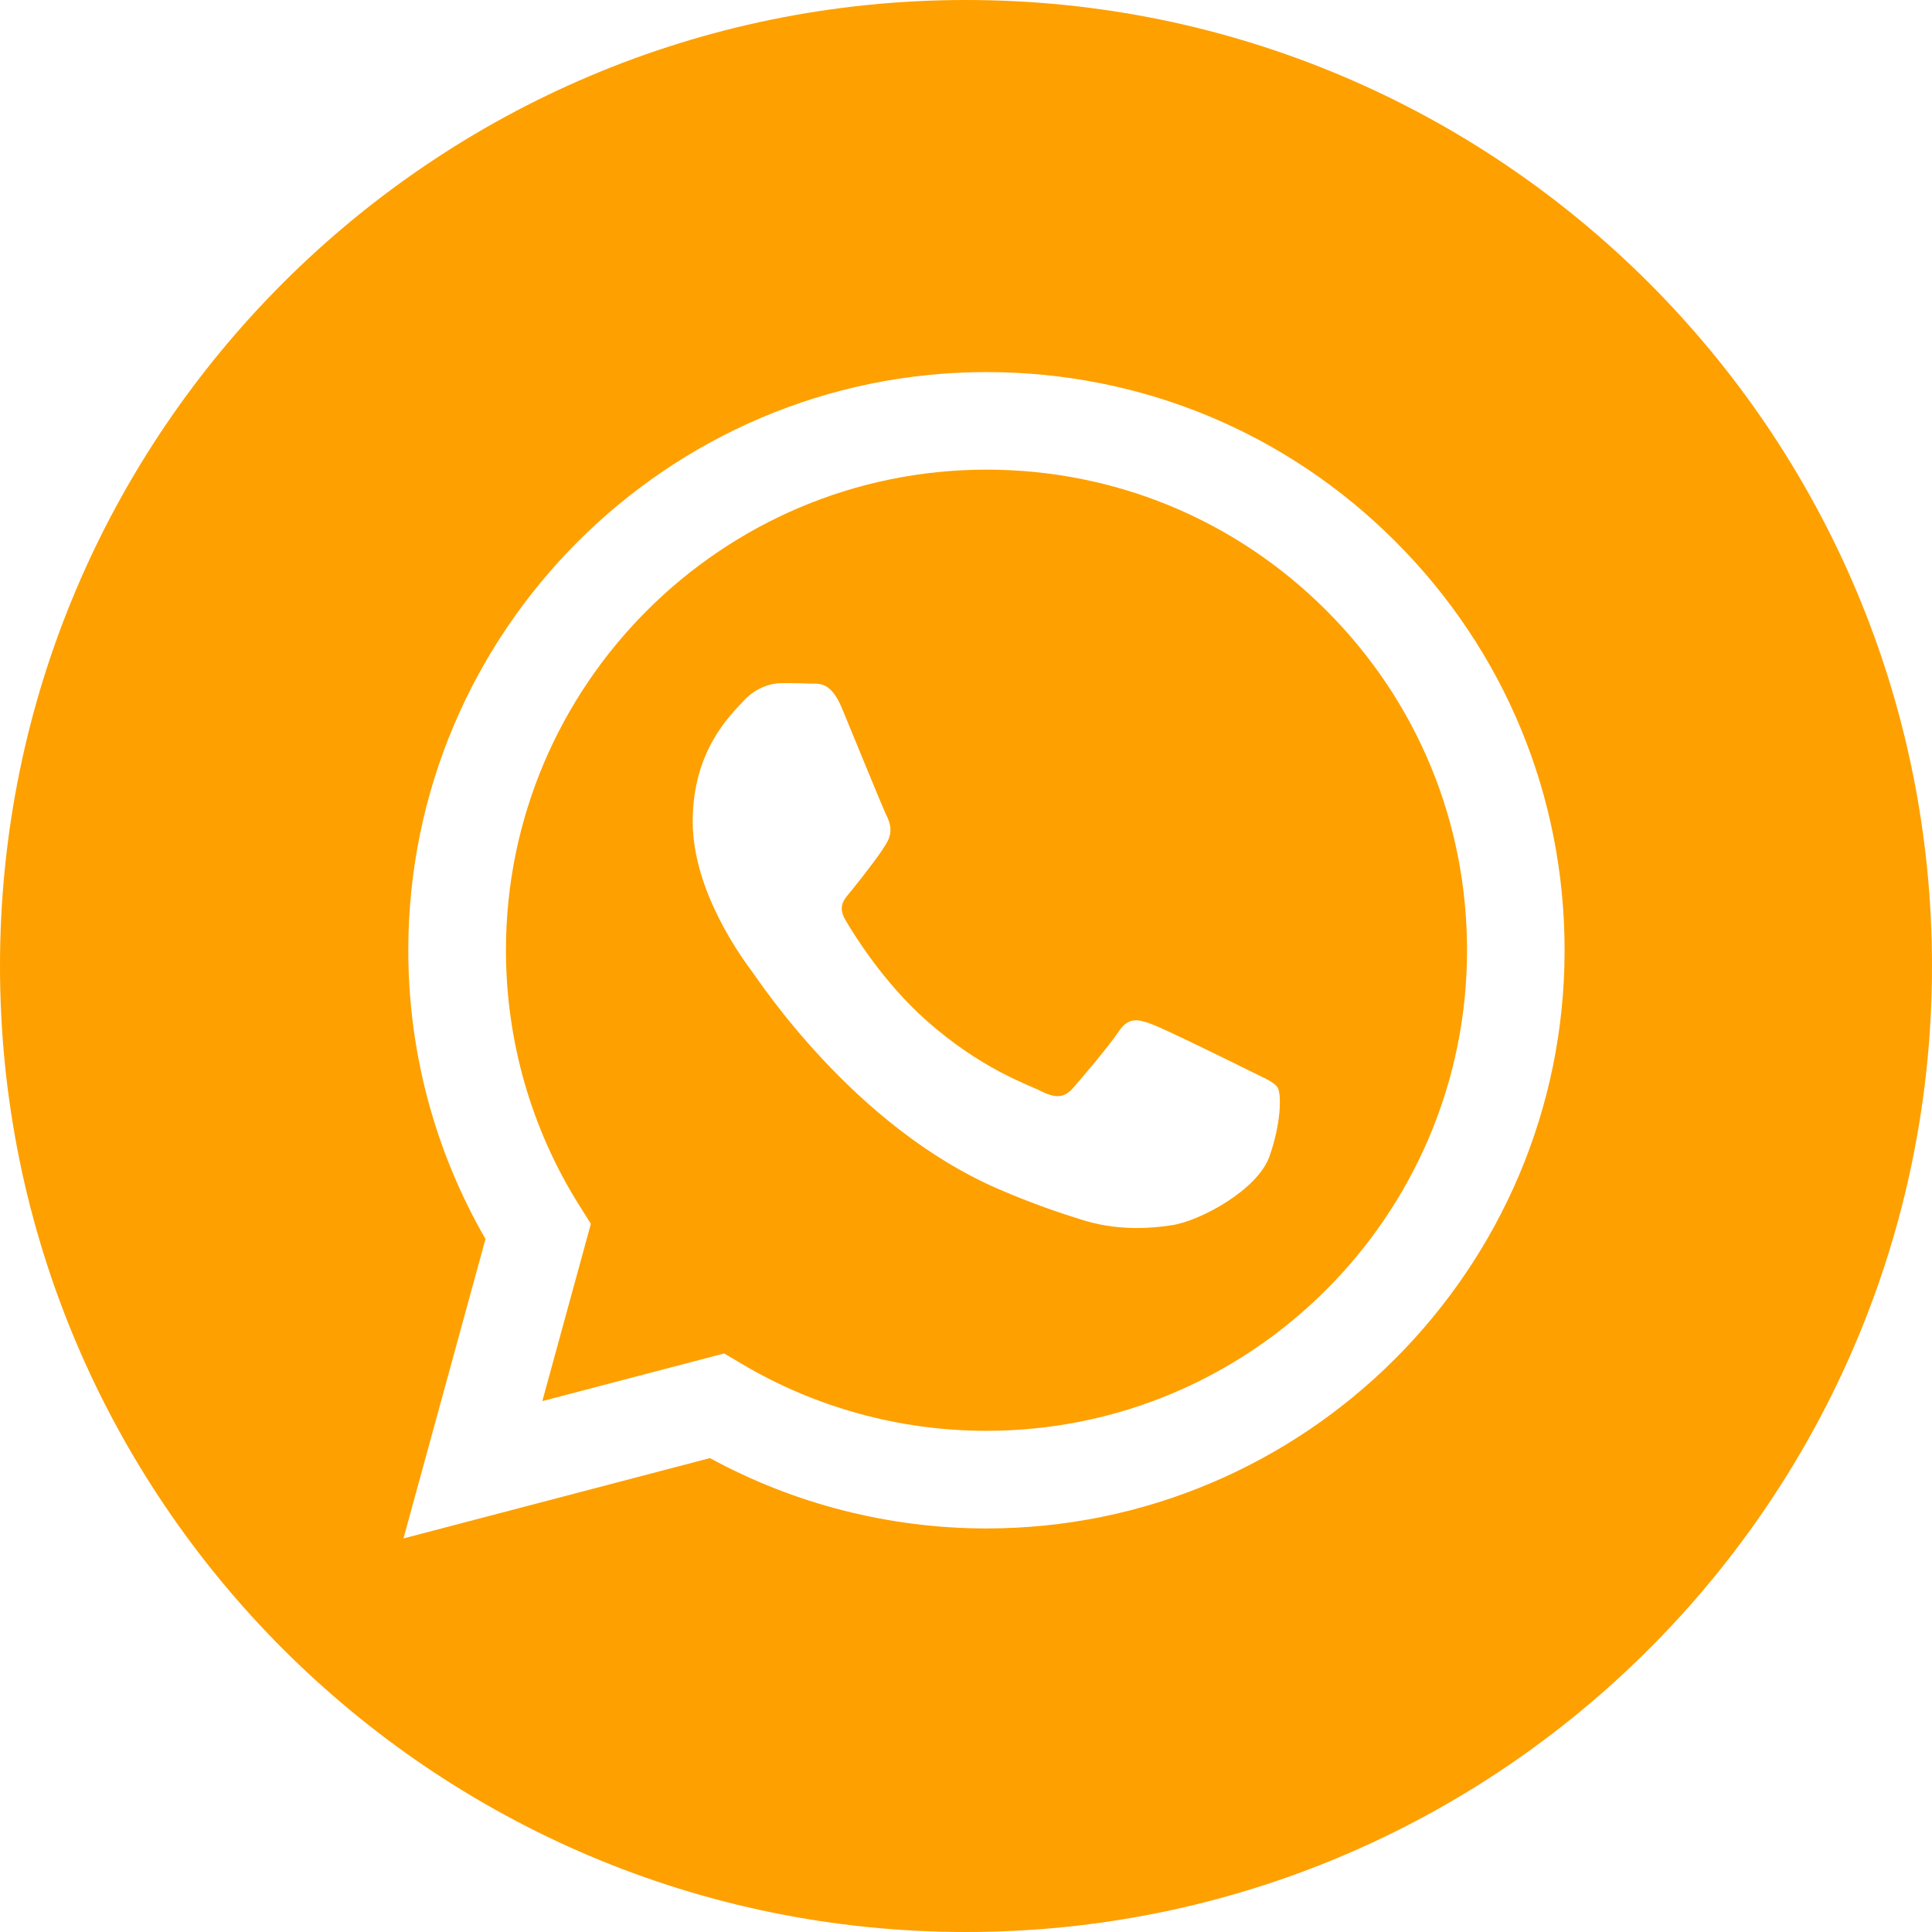
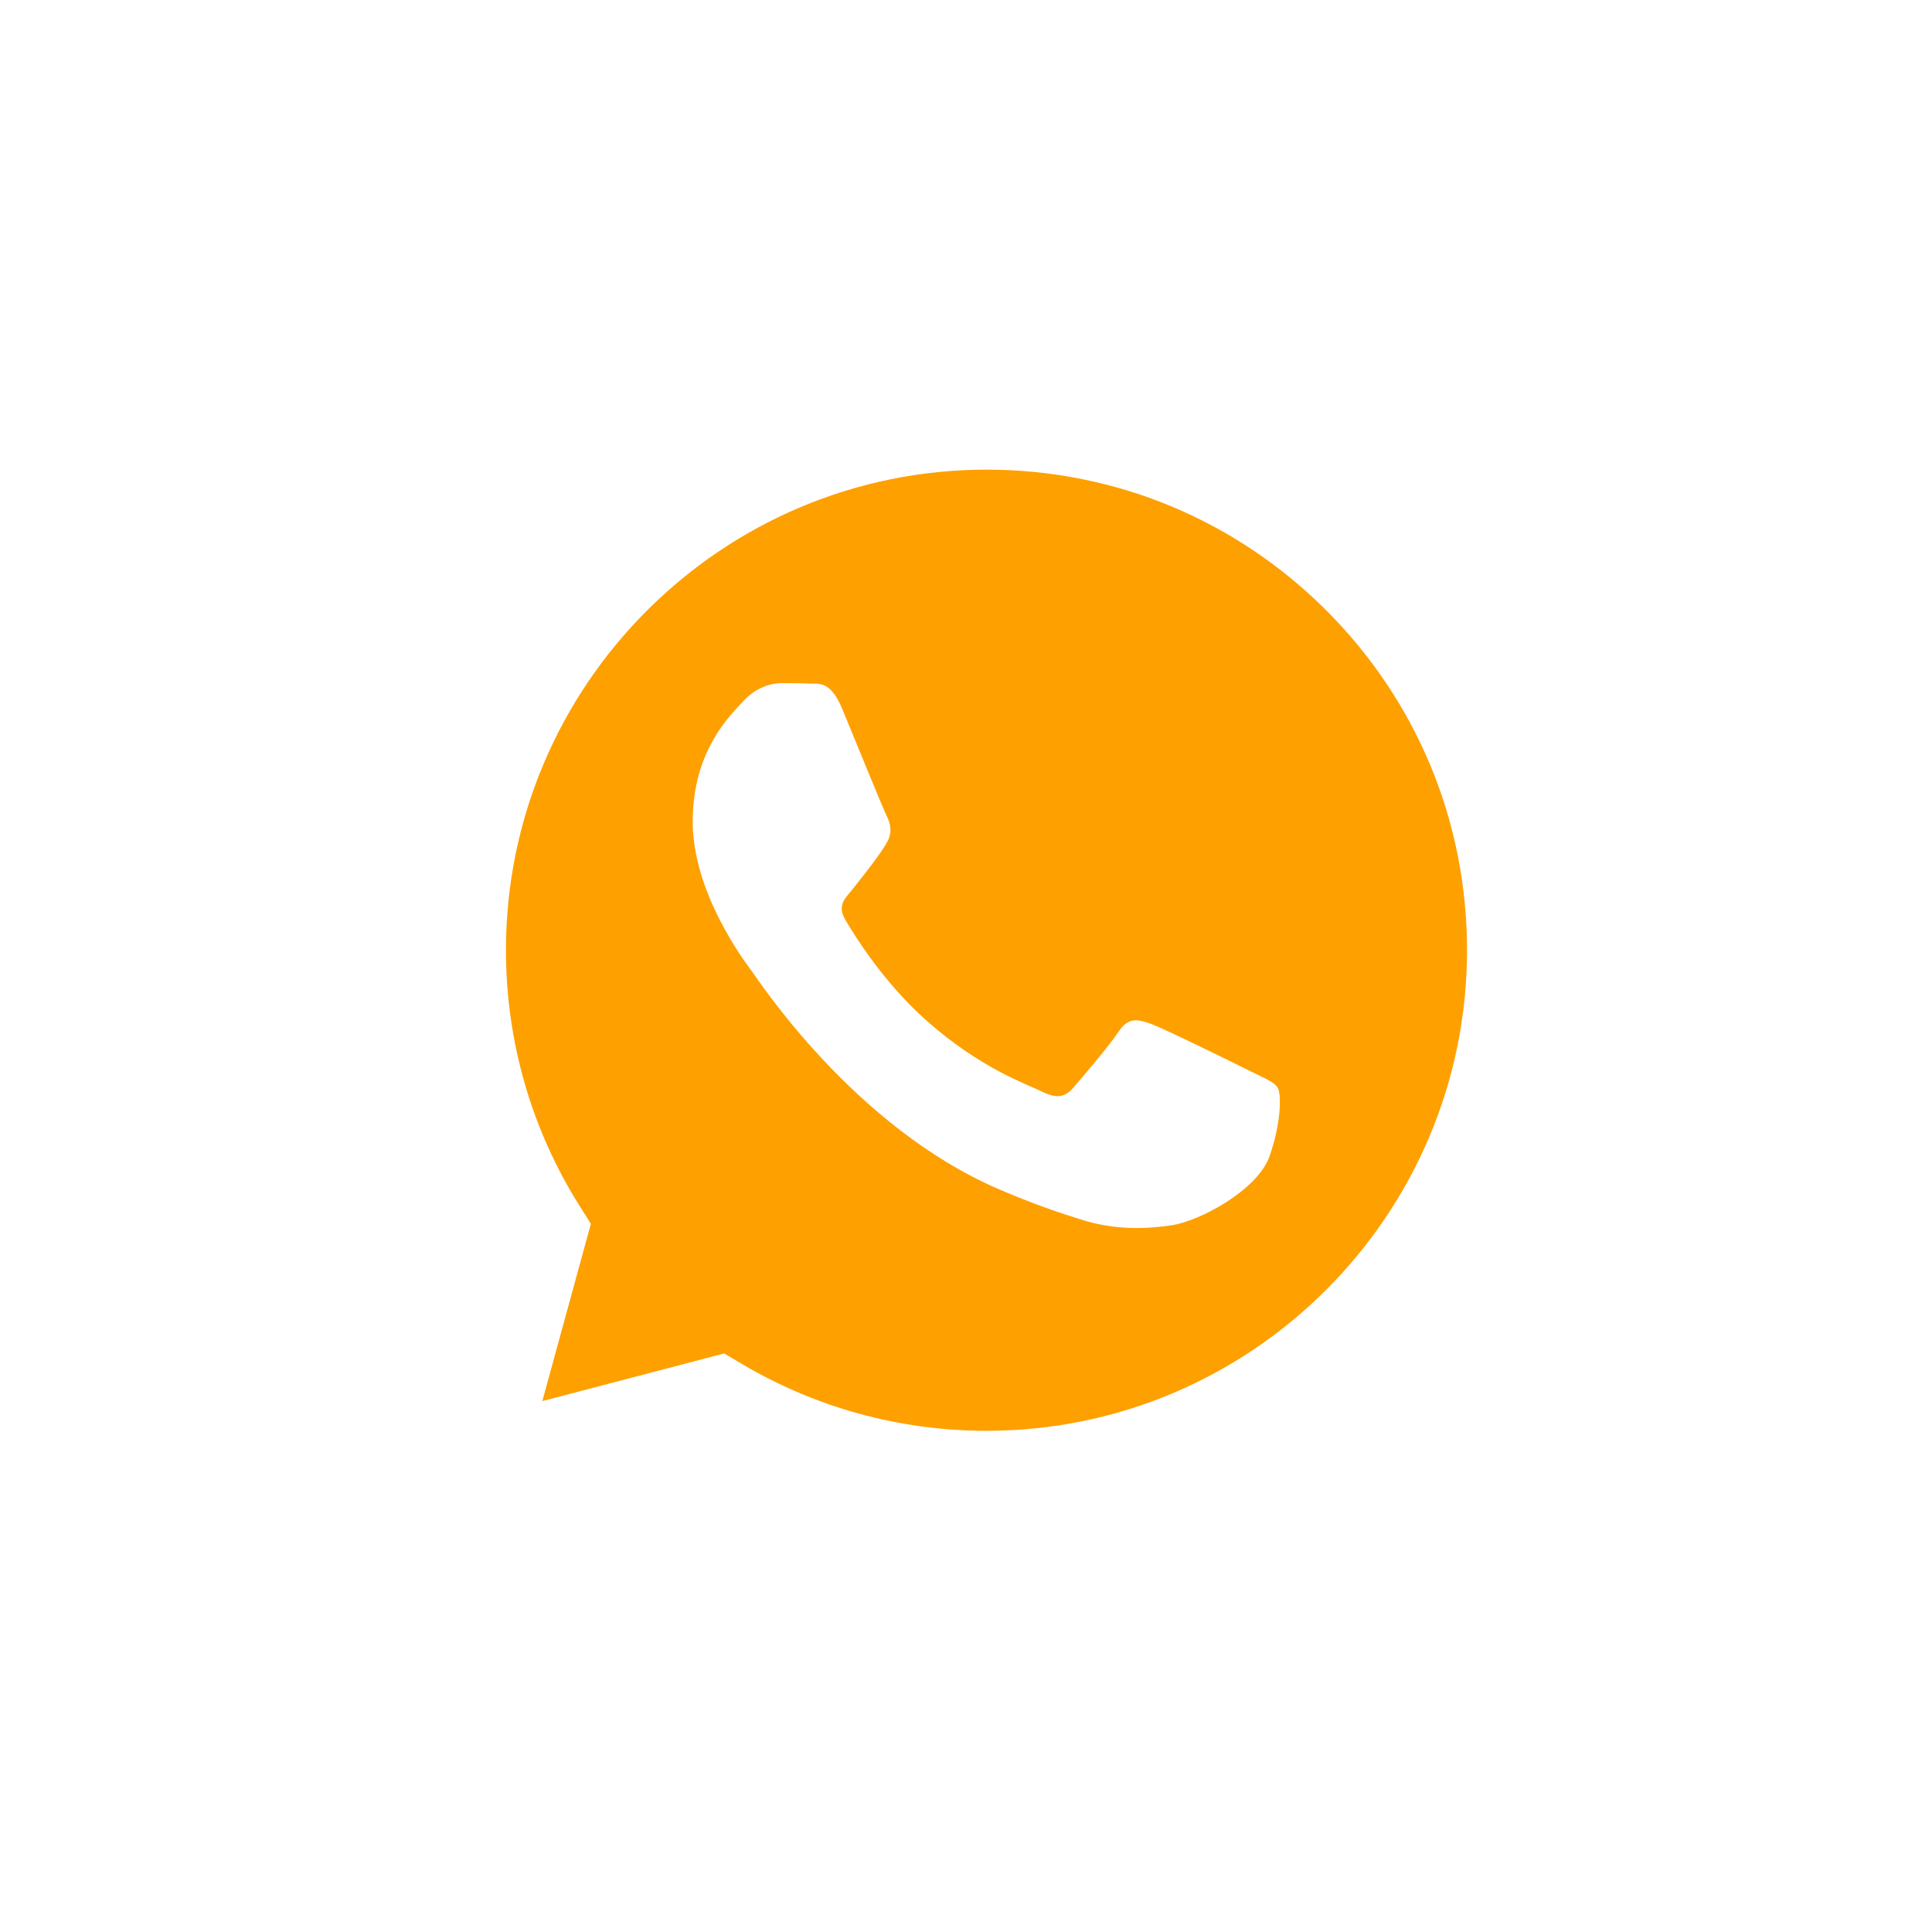
<svg xmlns="http://www.w3.org/2000/svg" width="24" height="24" viewBox="0 0 24 24" fill="none">
-   <path d="M12 0C5.374 0 0 5.374 0 12C0 18.626 5.374 24 12 24C18.626 24 24 18.626 24 12C24 5.374 18.626 0 12 0ZM12.254 18.987C12.254 18.987 12.255 18.987 12.254 18.987H12.251C11.049 18.986 9.868 18.685 8.819 18.113L5.012 19.111L6.031 15.391C5.402 14.302 5.071 13.067 5.072 11.801C5.074 7.842 8.296 4.622 12.254 4.622C14.175 4.622 15.979 5.37 17.335 6.727C18.691 8.084 19.437 9.888 19.436 11.807C19.435 15.766 16.212 18.987 12.254 18.987L12.254 18.987Z" fill="#FEA000" />
  <path d="M12.257 5.834C8.965 5.834 6.287 8.511 6.285 11.802C6.285 12.929 6.6 14.027 7.198 14.977L7.34 15.203L6.737 17.405L8.996 16.813L9.214 16.942C10.13 17.486 11.181 17.774 12.252 17.774H12.255C15.545 17.774 18.223 15.097 18.224 11.806C18.225 10.212 17.605 8.713 16.478 7.585C15.351 6.457 13.852 5.835 12.257 5.834ZM15.769 14.367C15.619 14.786 14.902 15.169 14.557 15.22C14.248 15.267 13.857 15.286 13.427 15.149C13.166 15.067 12.832 14.956 12.404 14.771C10.604 13.994 9.428 12.182 9.338 12.063C9.249 11.943 8.605 11.09 8.605 10.207C8.605 9.324 9.069 8.89 9.234 8.71C9.398 8.53 9.593 8.486 9.712 8.486C9.832 8.486 9.951 8.487 10.056 8.492C10.166 8.497 10.314 8.45 10.46 8.8C10.609 9.159 10.968 10.042 11.013 10.132C11.058 10.222 11.088 10.326 11.028 10.446C10.968 10.566 10.769 10.824 10.58 11.06C10.5 11.158 10.396 11.246 10.501 11.426C10.605 11.605 10.966 12.193 11.499 12.669C12.185 13.28 12.763 13.469 12.942 13.559C13.122 13.649 13.226 13.634 13.331 13.514C13.436 13.395 13.78 12.99 13.899 12.811C14.019 12.631 14.139 12.661 14.303 12.721C14.468 12.781 15.35 13.215 15.529 13.305C15.709 13.395 15.828 13.439 15.873 13.514C15.918 13.589 15.918 13.948 15.769 14.367Z" fill="#FEA000" />
</svg>